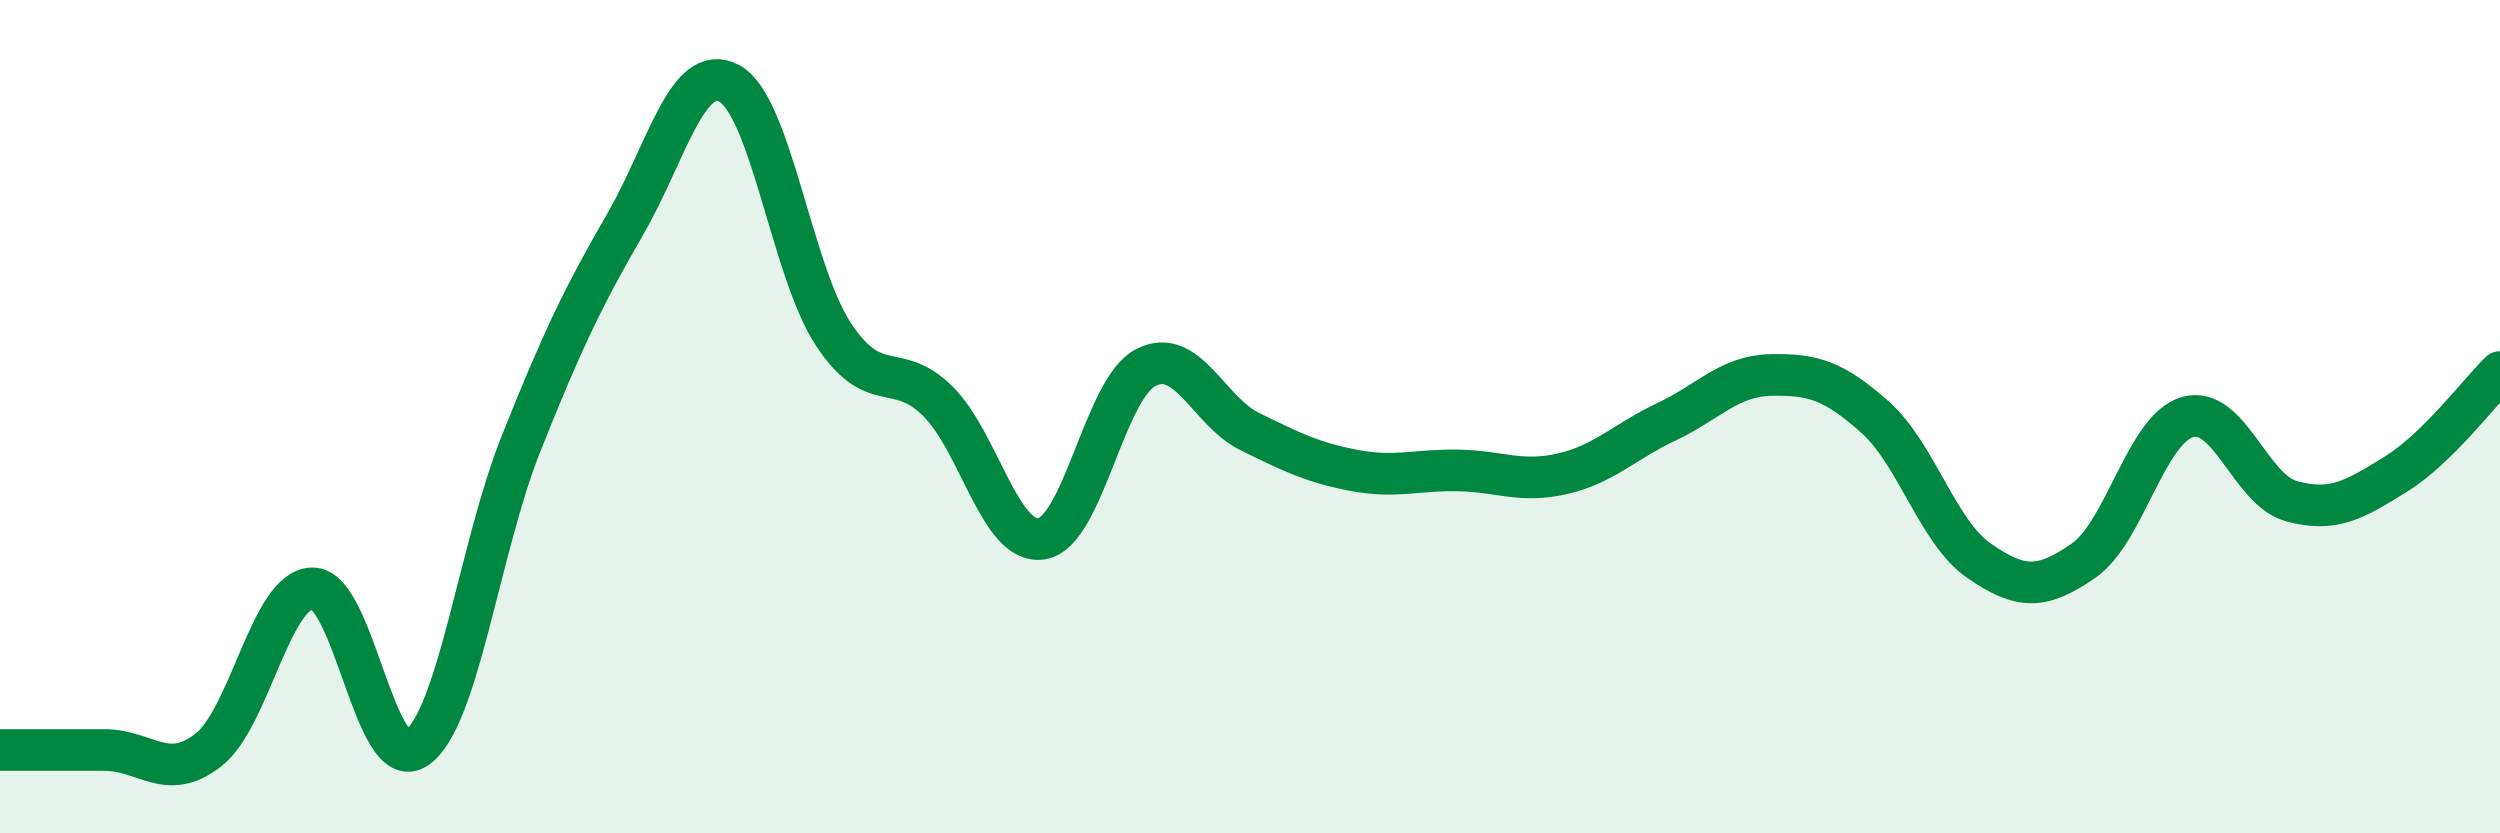
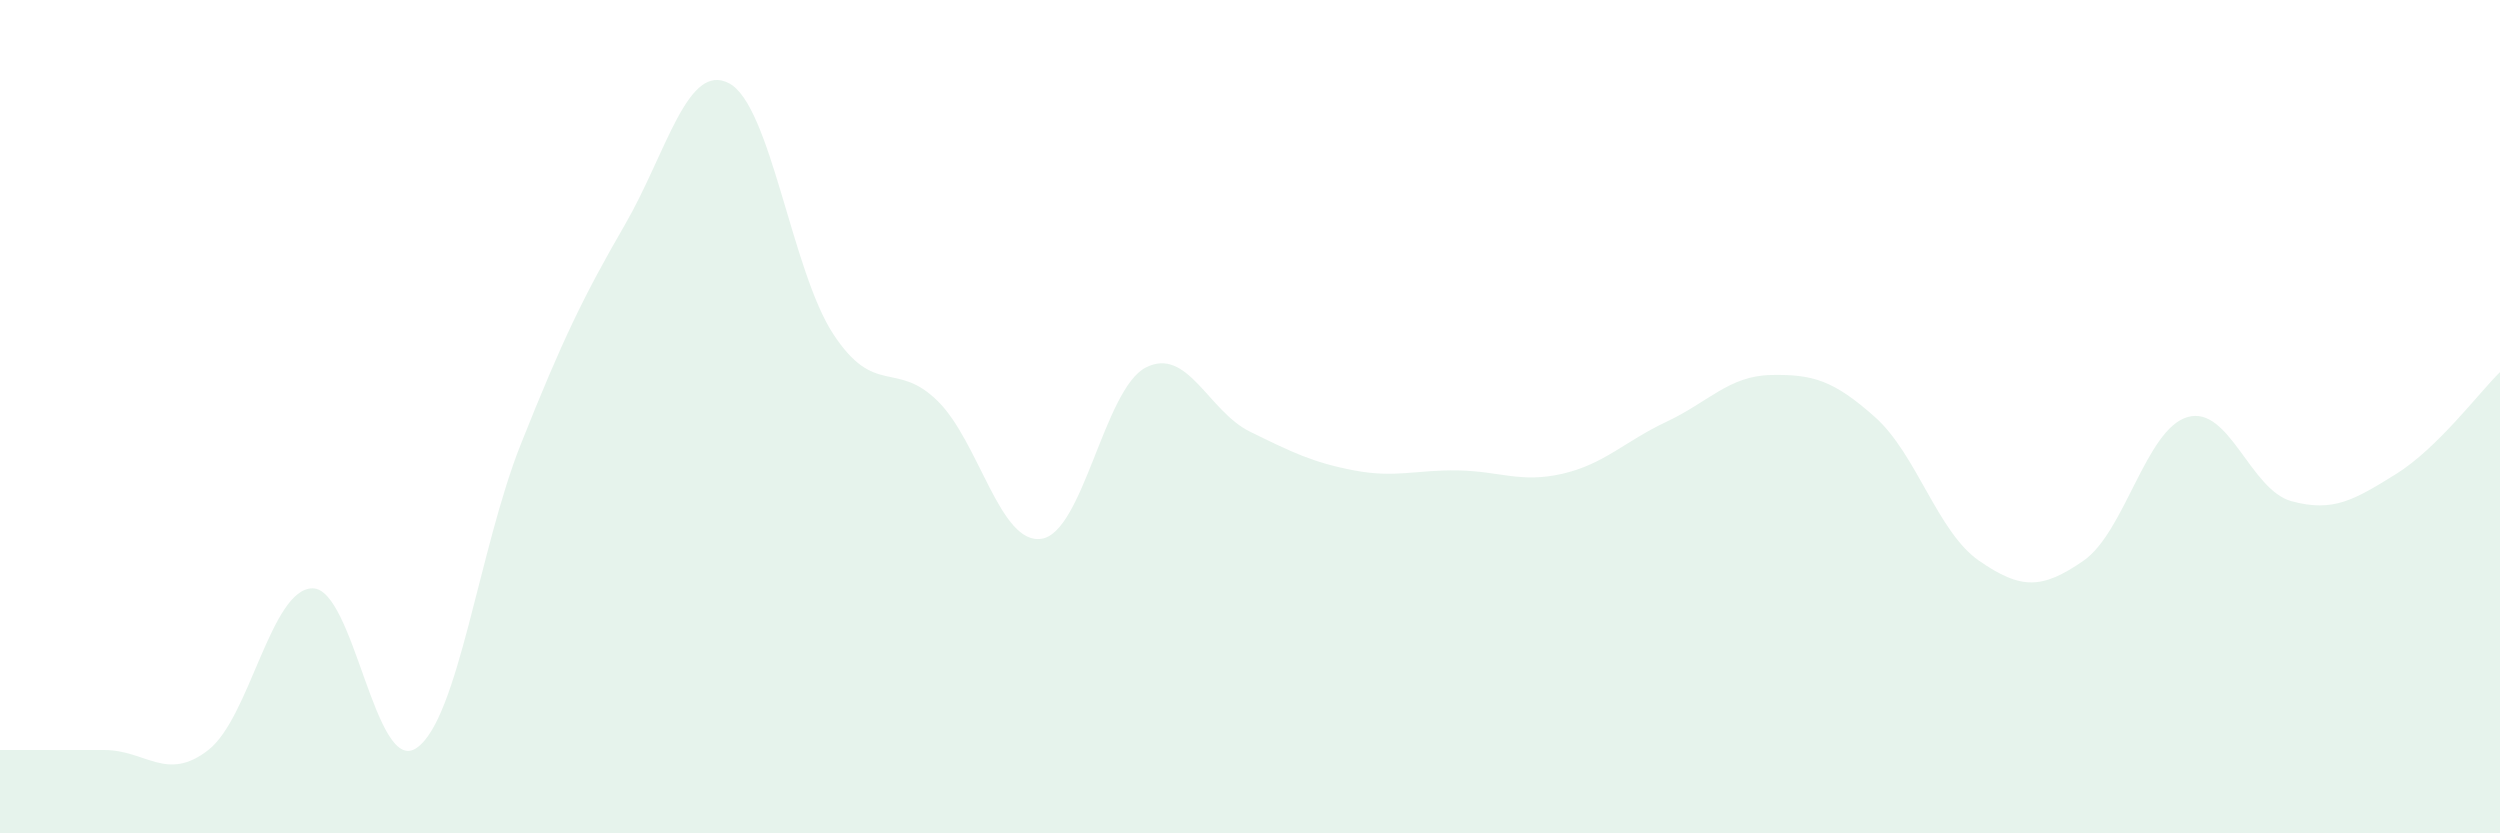
<svg xmlns="http://www.w3.org/2000/svg" width="60" height="20" viewBox="0 0 60 20">
  <path d="M 0,18 C 0.5,18 1.5,18 2.5,18 C 3.5,18 4,18.78 5,18 C 6,17.22 6.5,14.13 7.5,14.12 C 8.5,14.11 9,18.64 10,17.95 C 11,17.26 11.5,13.17 12.5,10.66 C 13.5,8.15 14,7.12 15,5.39 C 16,3.66 16.5,1.47 17.5,2 C 18.5,2.53 19,6.5 20,8.02 C 21,9.54 21.5,8.64 22.5,9.62 C 23.5,10.6 24,13.09 25,12.93 C 26,12.77 26.5,9.33 27.5,8.82 C 28.5,8.31 29,9.87 30,10.36 C 31,10.85 31.5,11.1 32.5,11.29 C 33.5,11.48 34,11.27 35,11.29 C 36,11.31 36.5,11.6 37.5,11.37 C 38.5,11.14 39,10.59 40,10.12 C 41,9.65 41.5,9.02 42.5,9 C 43.5,8.98 44,9.12 45,10.01 C 46,10.9 46.5,12.77 47.5,13.46 C 48.5,14.15 49,14.15 50,13.46 C 51,12.77 51.5,10.3 52.5,10.01 C 53.5,9.72 54,11.76 55,12.03 C 56,12.3 56.5,12 57.5,11.38 C 58.5,10.76 59.5,9.42 60,8.93L60 20L0 20Z" fill="#008740" opacity="0.1" stroke-linecap="round" stroke-linejoin="round" />
-   <path d="M 0,18 C 0.5,18 1.5,18 2.5,18 C 3.5,18 4,18.78 5,18 C 6,17.22 6.5,14.13 7.5,14.12 C 8.5,14.11 9,18.64 10,17.95 C 11,17.26 11.5,13.17 12.5,10.66 C 13.5,8.15 14,7.12 15,5.39 C 16,3.66 16.5,1.47 17.5,2 C 18.5,2.53 19,6.5 20,8.02 C 21,9.54 21.5,8.64 22.5,9.62 C 23.5,10.6 24,13.09 25,12.93 C 26,12.77 26.5,9.33 27.5,8.82 C 28.5,8.31 29,9.87 30,10.36 C 31,10.85 31.5,11.1 32.5,11.29 C 33.5,11.48 34,11.27 35,11.29 C 36,11.31 36.5,11.6 37.5,11.37 C 38.5,11.14 39,10.59 40,10.12 C 41,9.65 41.5,9.02 42.5,9 C 43.5,8.98 44,9.12 45,10.01 C 46,10.9 46.5,12.77 47.5,13.46 C 48.5,14.15 49,14.15 50,13.46 C 51,12.77 51.5,10.3 52.5,10.01 C 53.5,9.72 54,11.76 55,12.03 C 56,12.3 56.5,12 57.5,11.38 C 58.5,10.76 59.5,9.42 60,8.93" stroke="#008740" stroke-width="1" fill="none" stroke-linecap="round" stroke-linejoin="round" />
</svg>